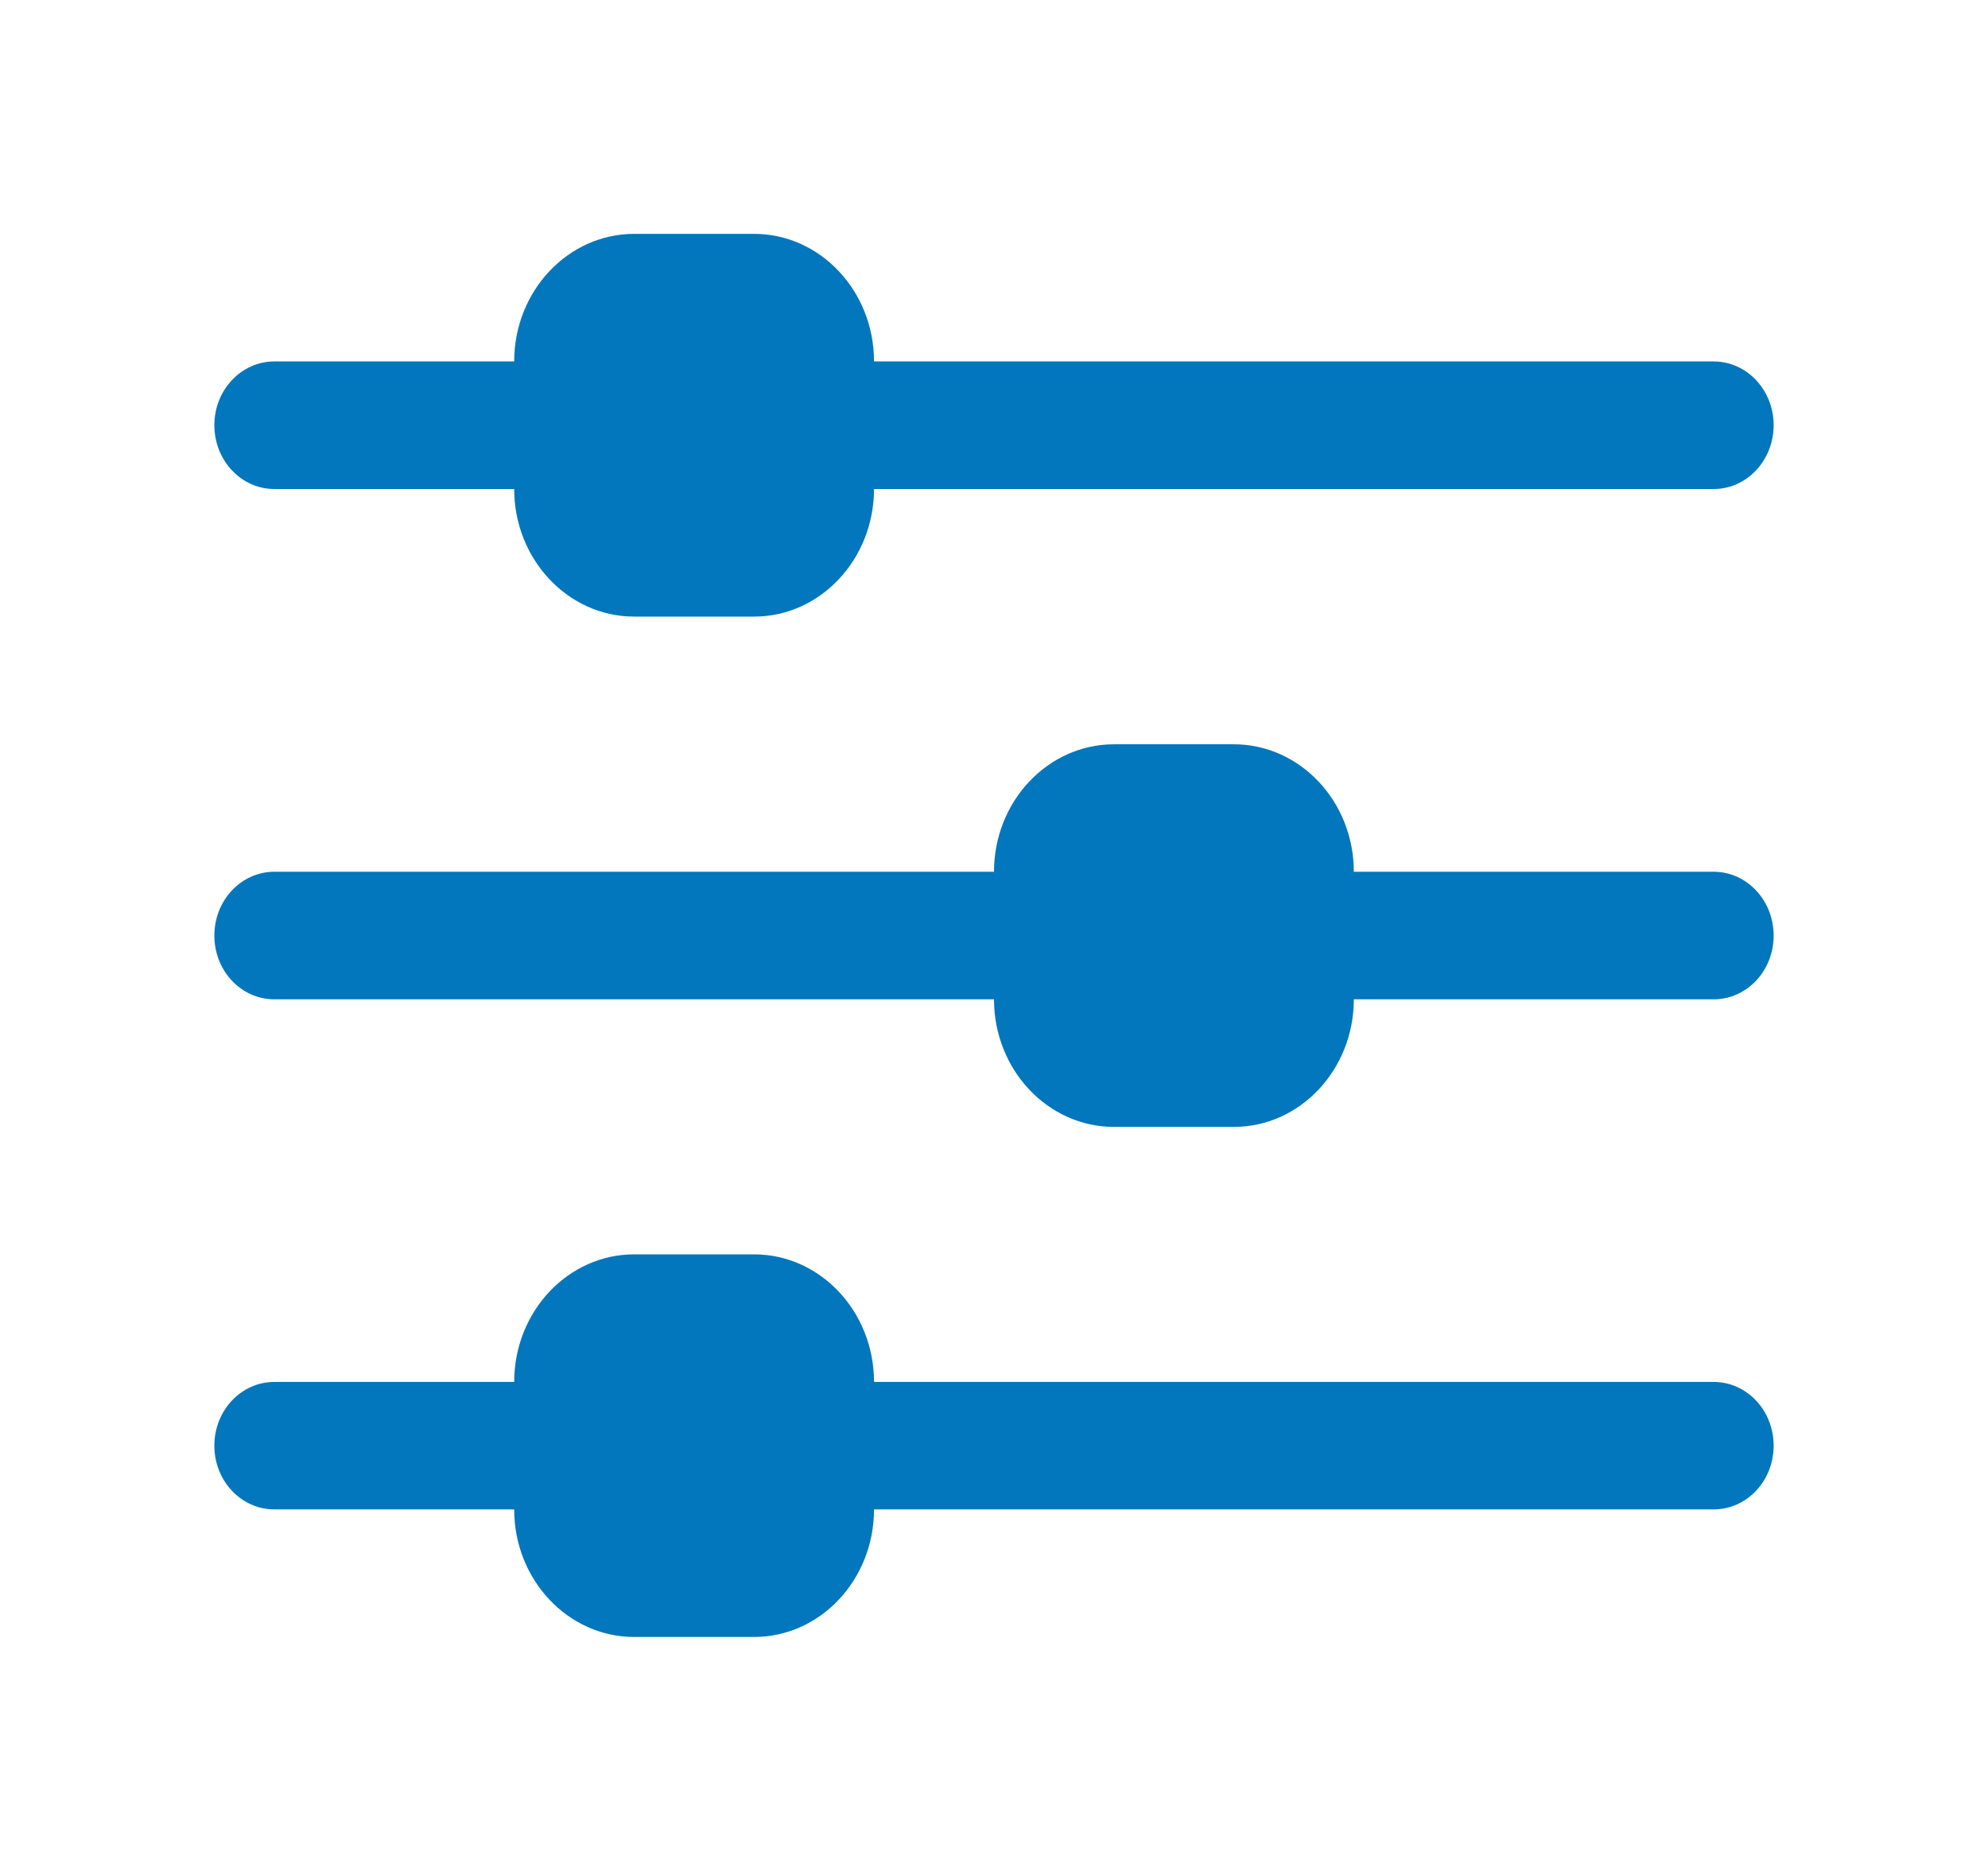
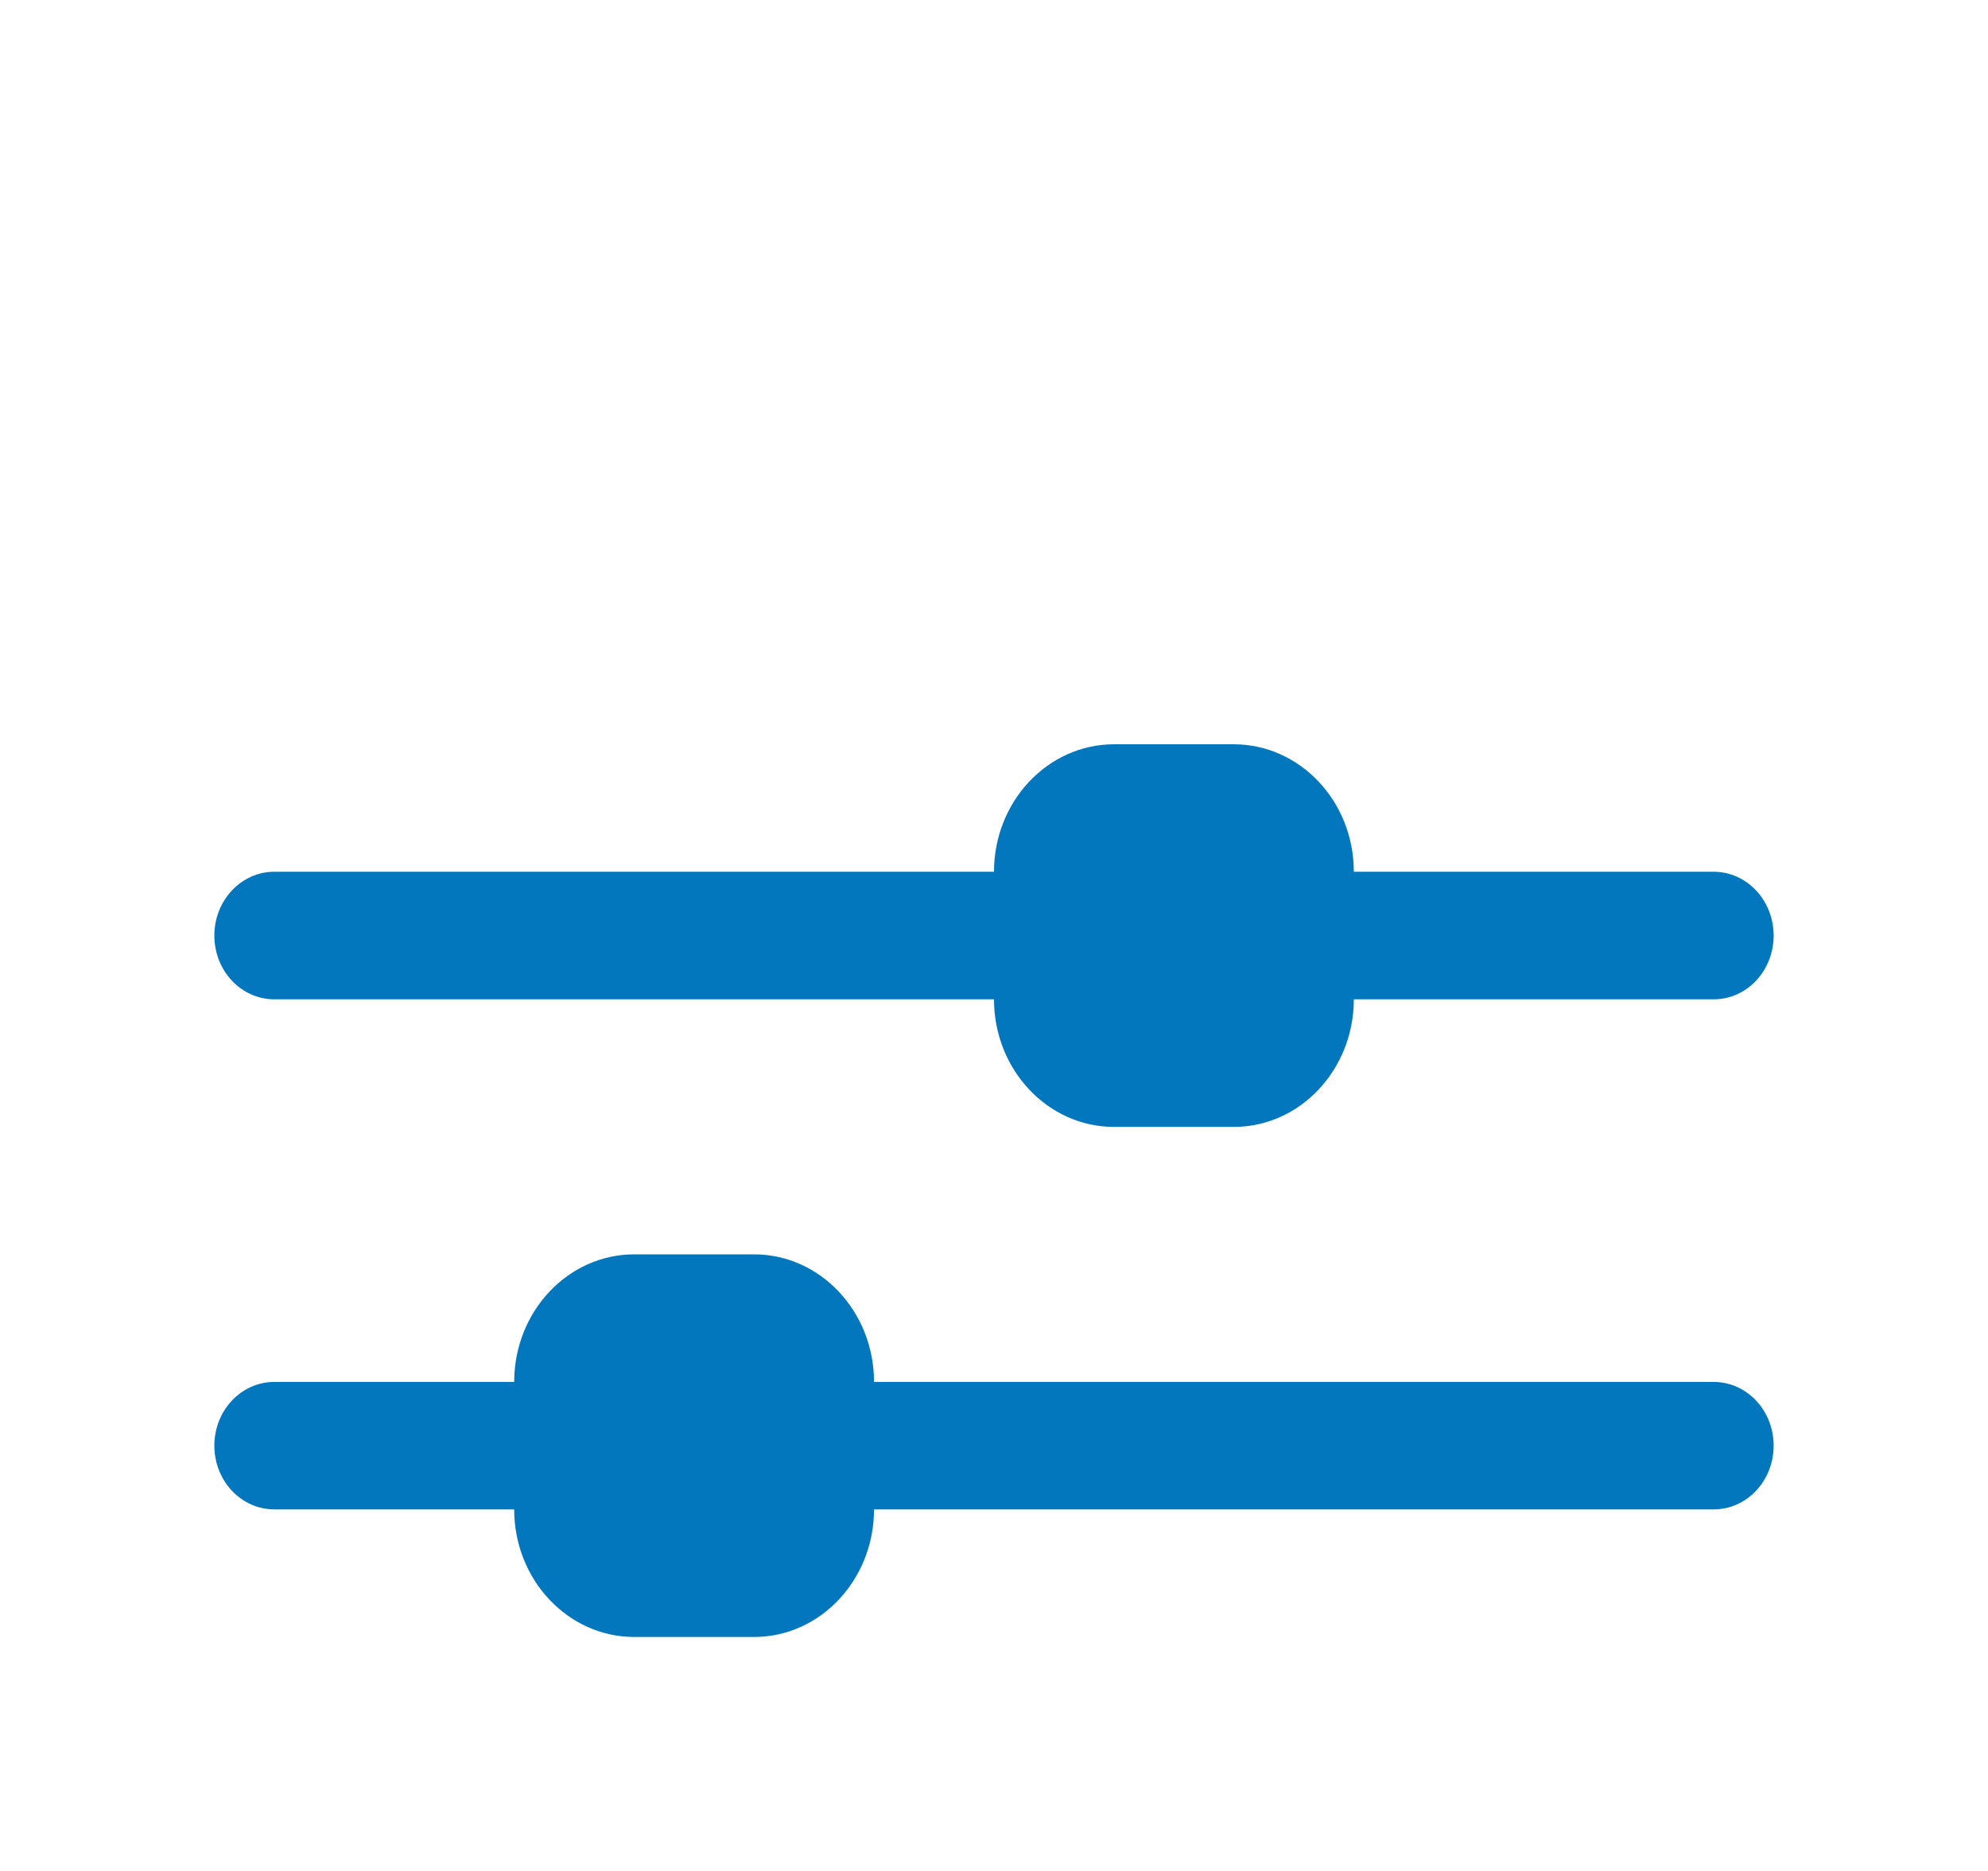
<svg xmlns="http://www.w3.org/2000/svg" width="17" height="16" viewBox="0 0 17 16" fill="none">
-   <path d="M2.346 4.182H4.397C4.397 4.783 4.857 5.273 5.423 5.273H6.449C7.014 5.273 7.474 4.783 7.474 4.182H14.654C14.937 4.182 15.167 3.938 15.167 3.636C15.167 3.335 14.937 3.091 14.654 3.091H7.474C7.474 2.489 7.014 2 6.449 2H5.423C4.857 2 4.397 2.489 4.397 3.091H2.346C2.063 3.091 1.833 3.335 1.833 3.636C1.833 3.938 2.063 4.182 2.346 4.182Z" fill="#0277BD" />
  <path d="M14.654 7.455H11.577C11.577 6.854 11.117 6.365 10.551 6.365H9.526C8.96 6.365 8.5 6.854 8.5 7.455H2.346C2.063 7.455 1.833 7.699 1.833 8.001C1.833 8.303 2.063 8.546 2.346 8.546H8.5C8.5 9.148 8.96 9.637 9.526 9.637H10.551C11.117 9.637 11.577 9.148 11.577 8.546H14.654C14.937 8.546 15.167 8.303 15.167 8.001C15.167 7.699 14.937 7.455 14.654 7.455Z" fill="#0277BD" />
  <path d="M14.654 11.818H7.474C7.474 11.216 7.014 10.727 6.449 10.727H5.423C4.857 10.727 4.397 11.216 4.397 11.818H2.346C2.063 11.818 1.833 12.061 1.833 12.363C1.833 12.665 2.063 12.908 2.346 12.908H4.397C4.397 13.51 4.857 13.999 5.423 13.999H6.449C7.014 13.999 7.474 13.51 7.474 12.908H14.654C14.937 12.908 15.167 12.665 15.167 12.363C15.167 12.061 14.937 11.818 14.654 11.818Z" fill="#0277BD" />
</svg>